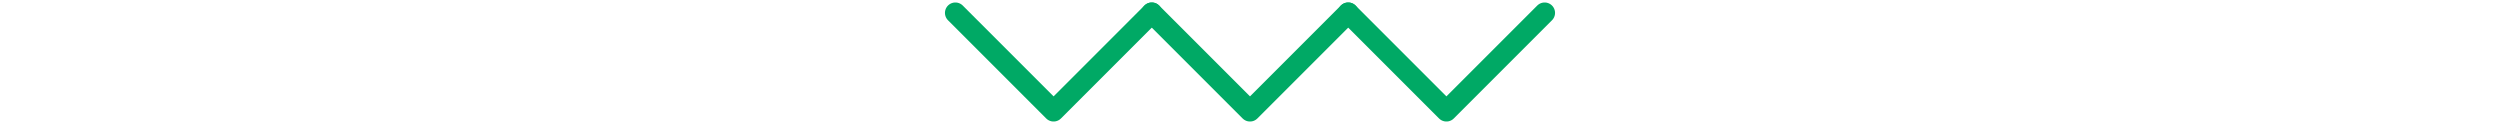
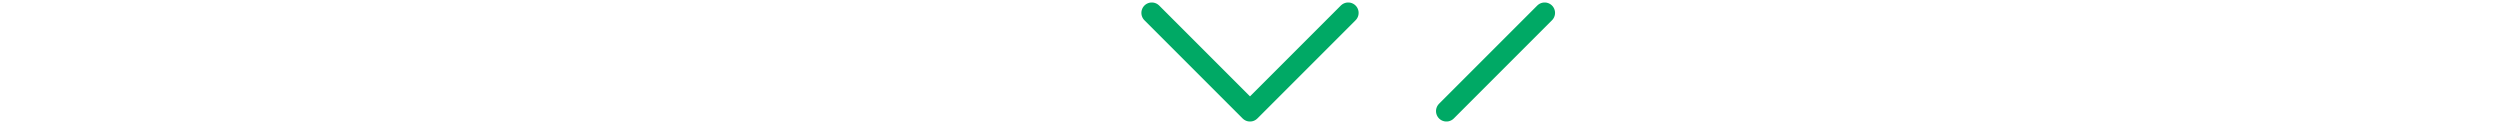
<svg xmlns="http://www.w3.org/2000/svg" width="360" height="18" viewBox="0 0 360 18" fill="none">
-   <path d="M165.857 1.857L151.715 15.999L137.573 1.857" stroke="#00A965" stroke-width="3" stroke-linecap="round" stroke-linejoin="round" />
  <path d="M194.142 1.857L180 15.999L165.858 1.857" stroke="#00A965" stroke-width="3" stroke-linecap="round" stroke-linejoin="round" />
-   <path d="M222.427 1.857L208.285 15.999L194.143 1.857" stroke="#00A965" stroke-width="3" stroke-linecap="round" stroke-linejoin="round" />
+   <path d="M222.427 1.857L208.285 15.999" stroke="#00A965" stroke-width="3" stroke-linecap="round" stroke-linejoin="round" />
</svg>